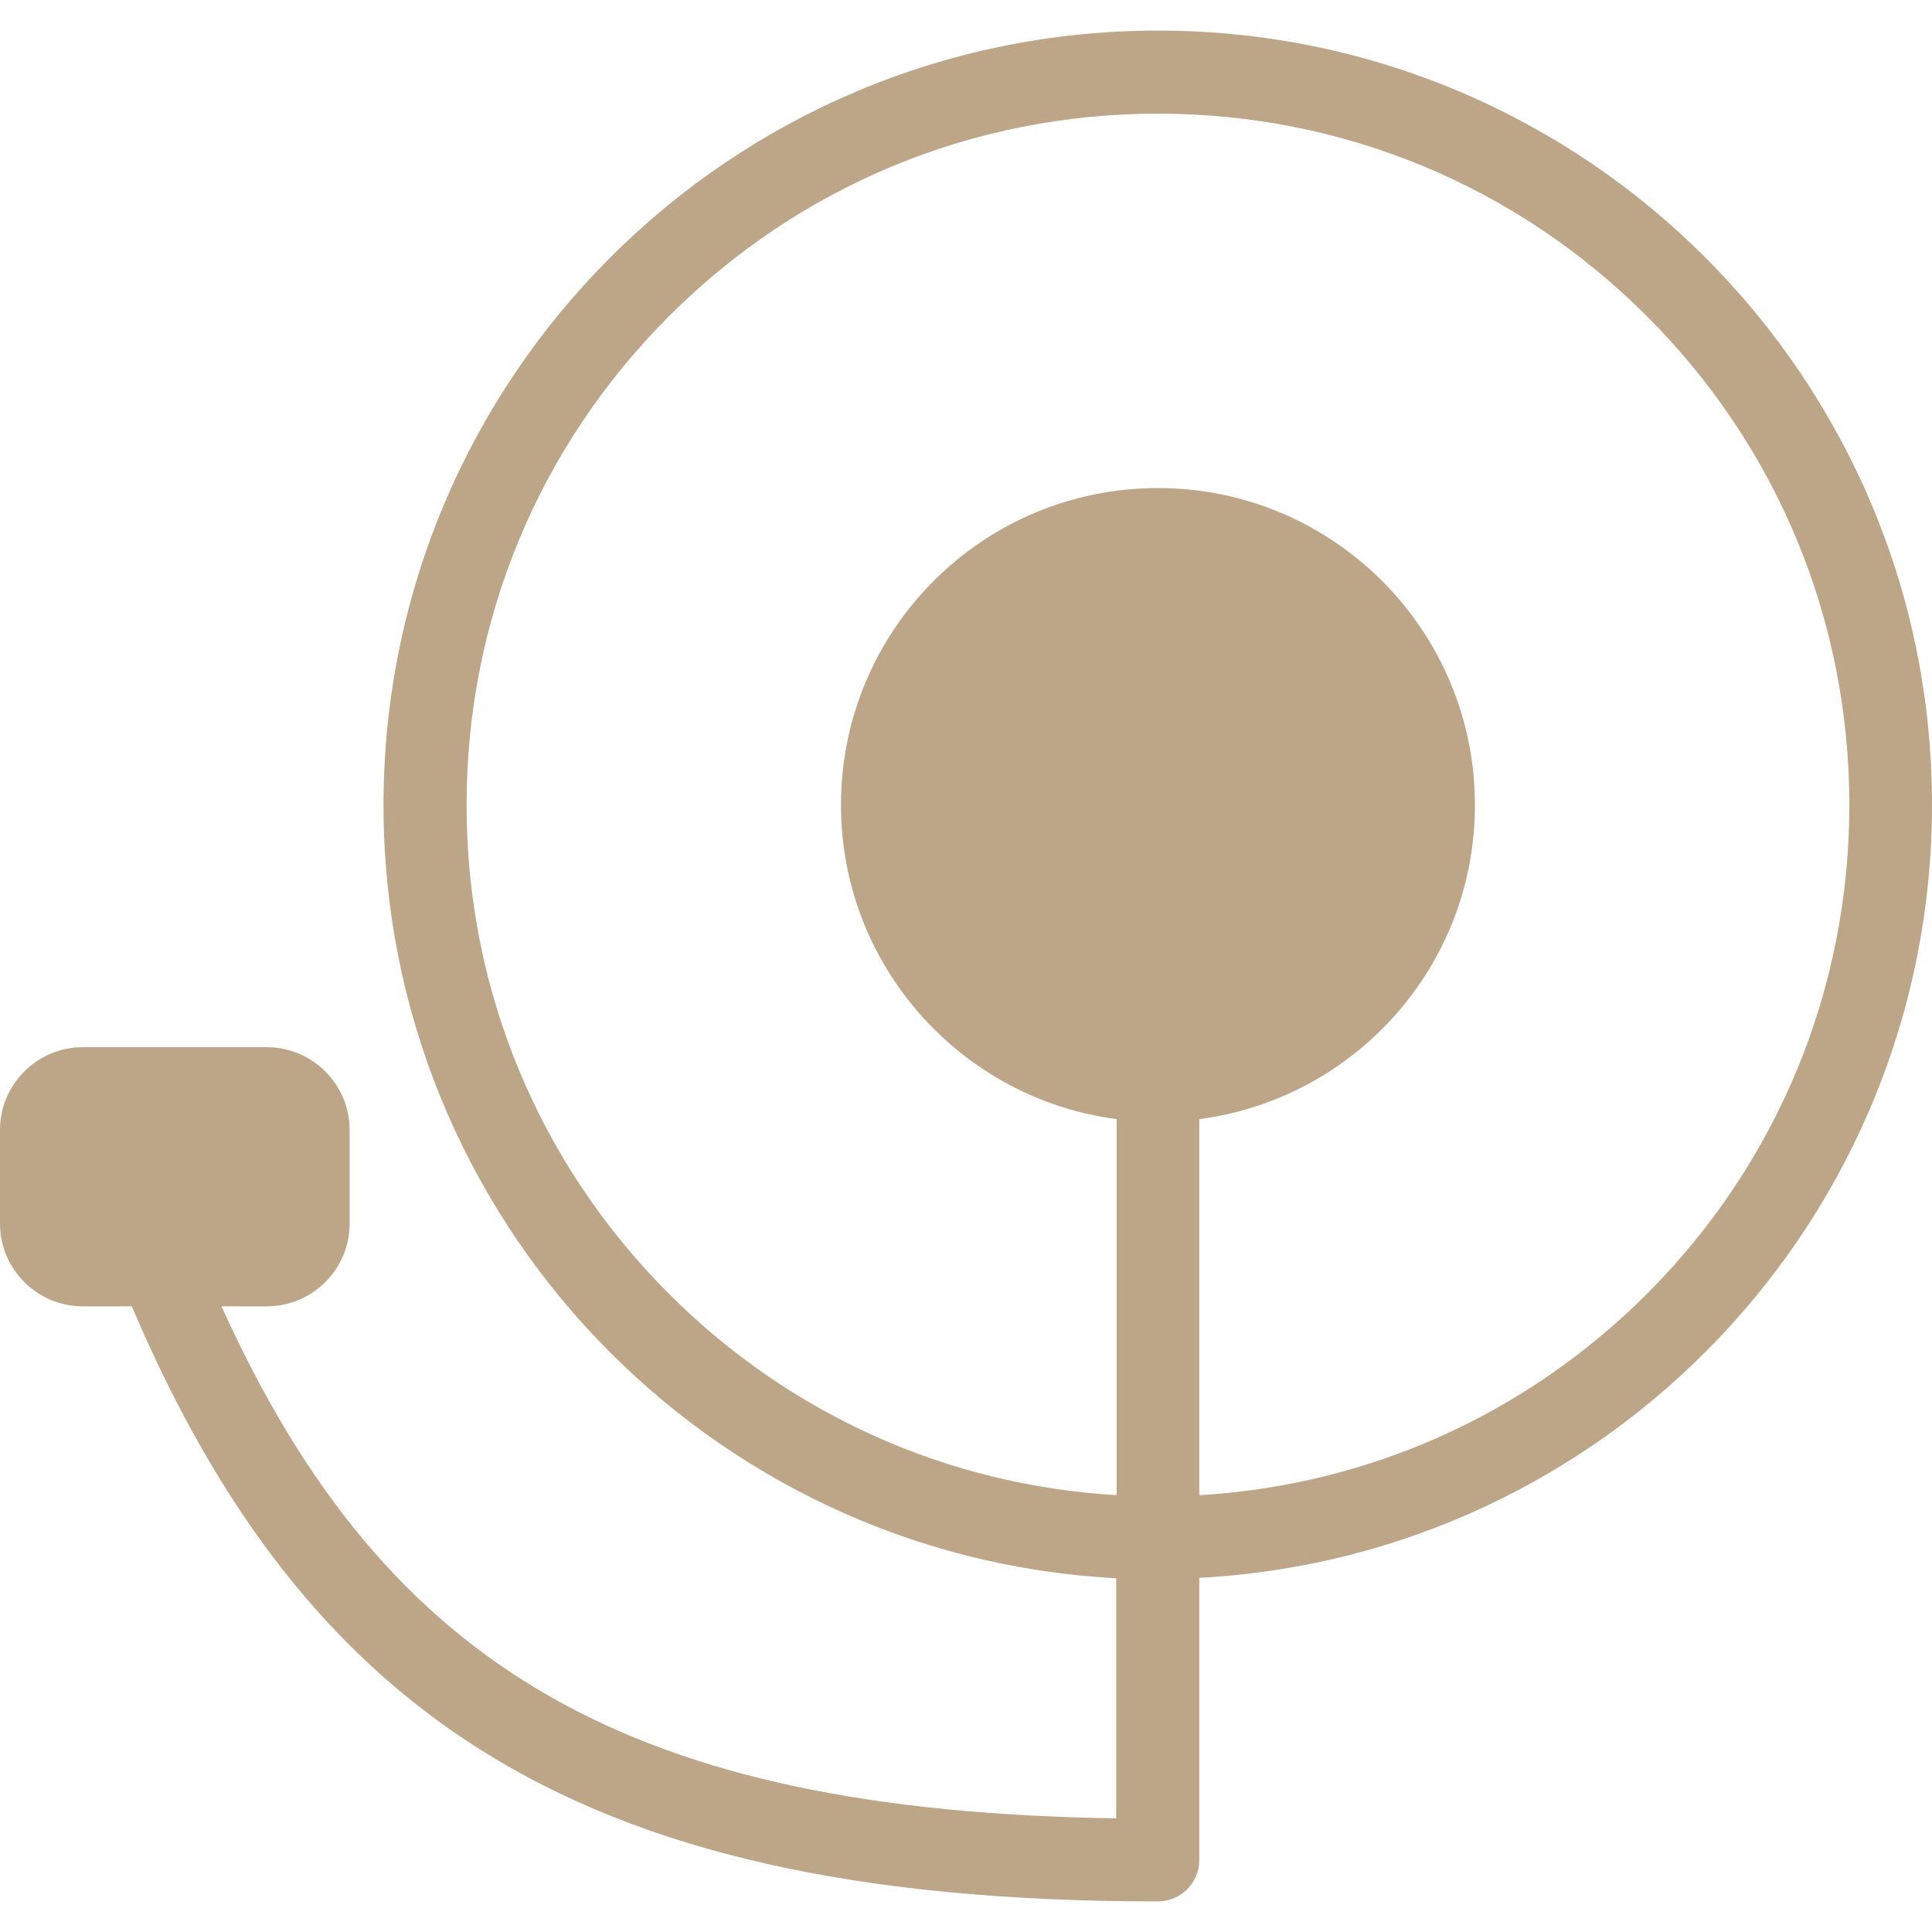
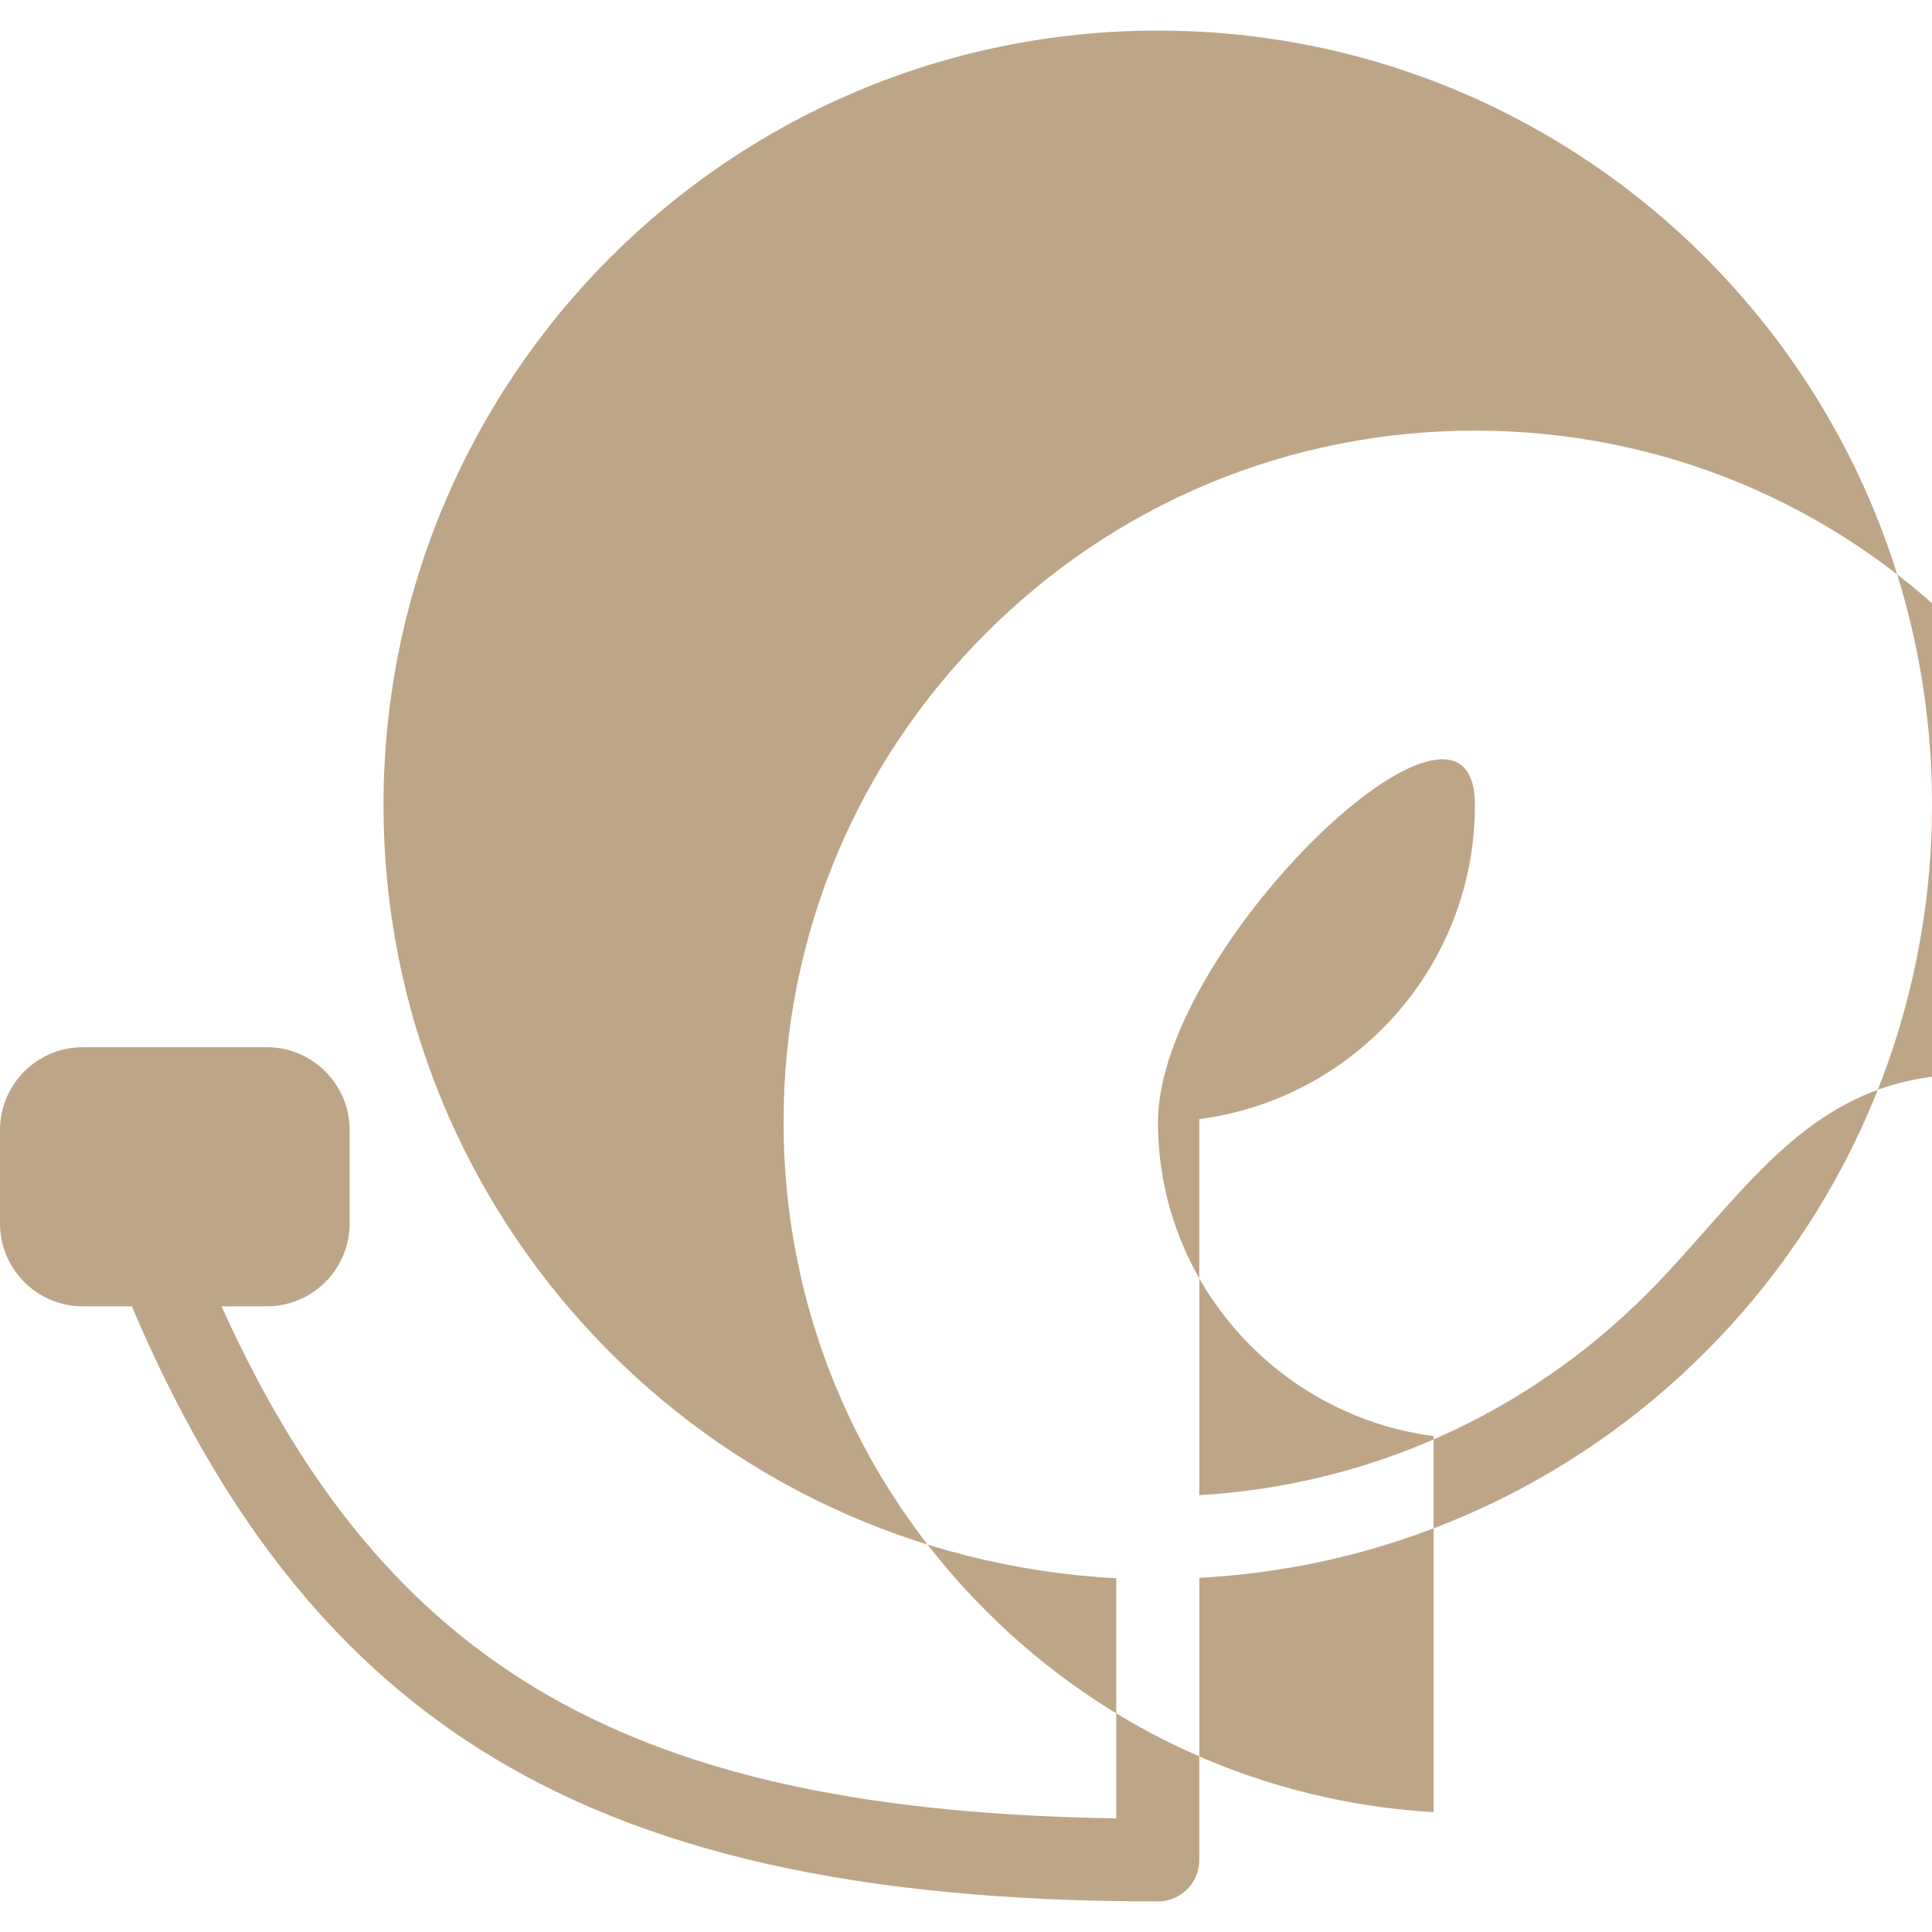
<svg xmlns="http://www.w3.org/2000/svg" id="Capa_1" x="0px" y="0px" viewBox="0 0 467.5 467.5" style="enable-background:new 0 0 467.5 467.5;" xml:space="preserve">
  <style type="text/css">
	.st0{fill:#BDA588;}
</style>
  <g>
-     <path class="st0" d="M280.2,7.4C176.7,7.4,92.8,91.3,92.8,194.8c0,100.1,78.5,181.9,177.3,187.1V440   c-116.5-1.8-176.5-35.4-216.5-123.9h11c11,0,20-9,20-20v-22.7c0-11-9-20-20-20H20c-11,0-20,9-20,20v22.7c0,11,9,20,20,20h11.9   c21.3,50.1,48.3,84.4,83.9,107c39.7,25.2,92,37,164.4,37c5.5,0,10-4.5,10-10v-68.3c98.8-5.2,177.3-87,177.3-187.1   C467.5,91.3,383.6,7.4,280.2,7.4z M398.5,313.1c-29.2,29.2-67.4,46.3-108.3,48.7v-91c37.6-4.9,66.7-37,66.7-76   c0-42.3-34.3-76.7-76.7-76.7s-76.7,34.3-76.7,76.7c0,38.9,29.1,71.1,66.7,76v91c-40.9-2.4-79.1-19.5-108.3-48.7   c-31.6-31.6-49-73.6-49-118.3c0-44.7,17.4-86.7,49-118.3c31.6-31.6,73.6-49,118.3-49s86.7,17.4,118.3,49   c31.6,31.6,49,73.6,49,118.3C447.5,239.4,430.1,281.5,398.5,313.1z" />
+     <path class="st0" d="M280.2,7.4C176.7,7.4,92.8,91.3,92.8,194.8c0,100.1,78.5,181.9,177.3,187.1V440   c-116.5-1.8-176.5-35.4-216.5-123.9h11c11,0,20-9,20-20v-22.7c0-11-9-20-20-20H20c-11,0-20,9-20,20v22.7c0,11,9,20,20,20h11.9   c21.3,50.1,48.3,84.4,83.9,107c39.7,25.2,92,37,164.4,37c5.5,0,10-4.5,10-10v-68.3c98.8-5.2,177.3-87,177.3-187.1   C467.5,91.3,383.6,7.4,280.2,7.4z M398.5,313.1c-29.2,29.2-67.4,46.3-108.3,48.7v-91c37.6-4.9,66.7-37,66.7-76   s-76.7,34.3-76.7,76.7c0,38.9,29.1,71.1,66.7,76v91c-40.9-2.4-79.1-19.5-108.3-48.7   c-31.6-31.6-49-73.6-49-118.3c0-44.7,17.4-86.7,49-118.3c31.6-31.6,73.6-49,118.3-49s86.7,17.4,118.3,49   c31.6,31.6,49,73.6,49,118.3C447.5,239.4,430.1,281.5,398.5,313.1z" />
  </g>
</svg>